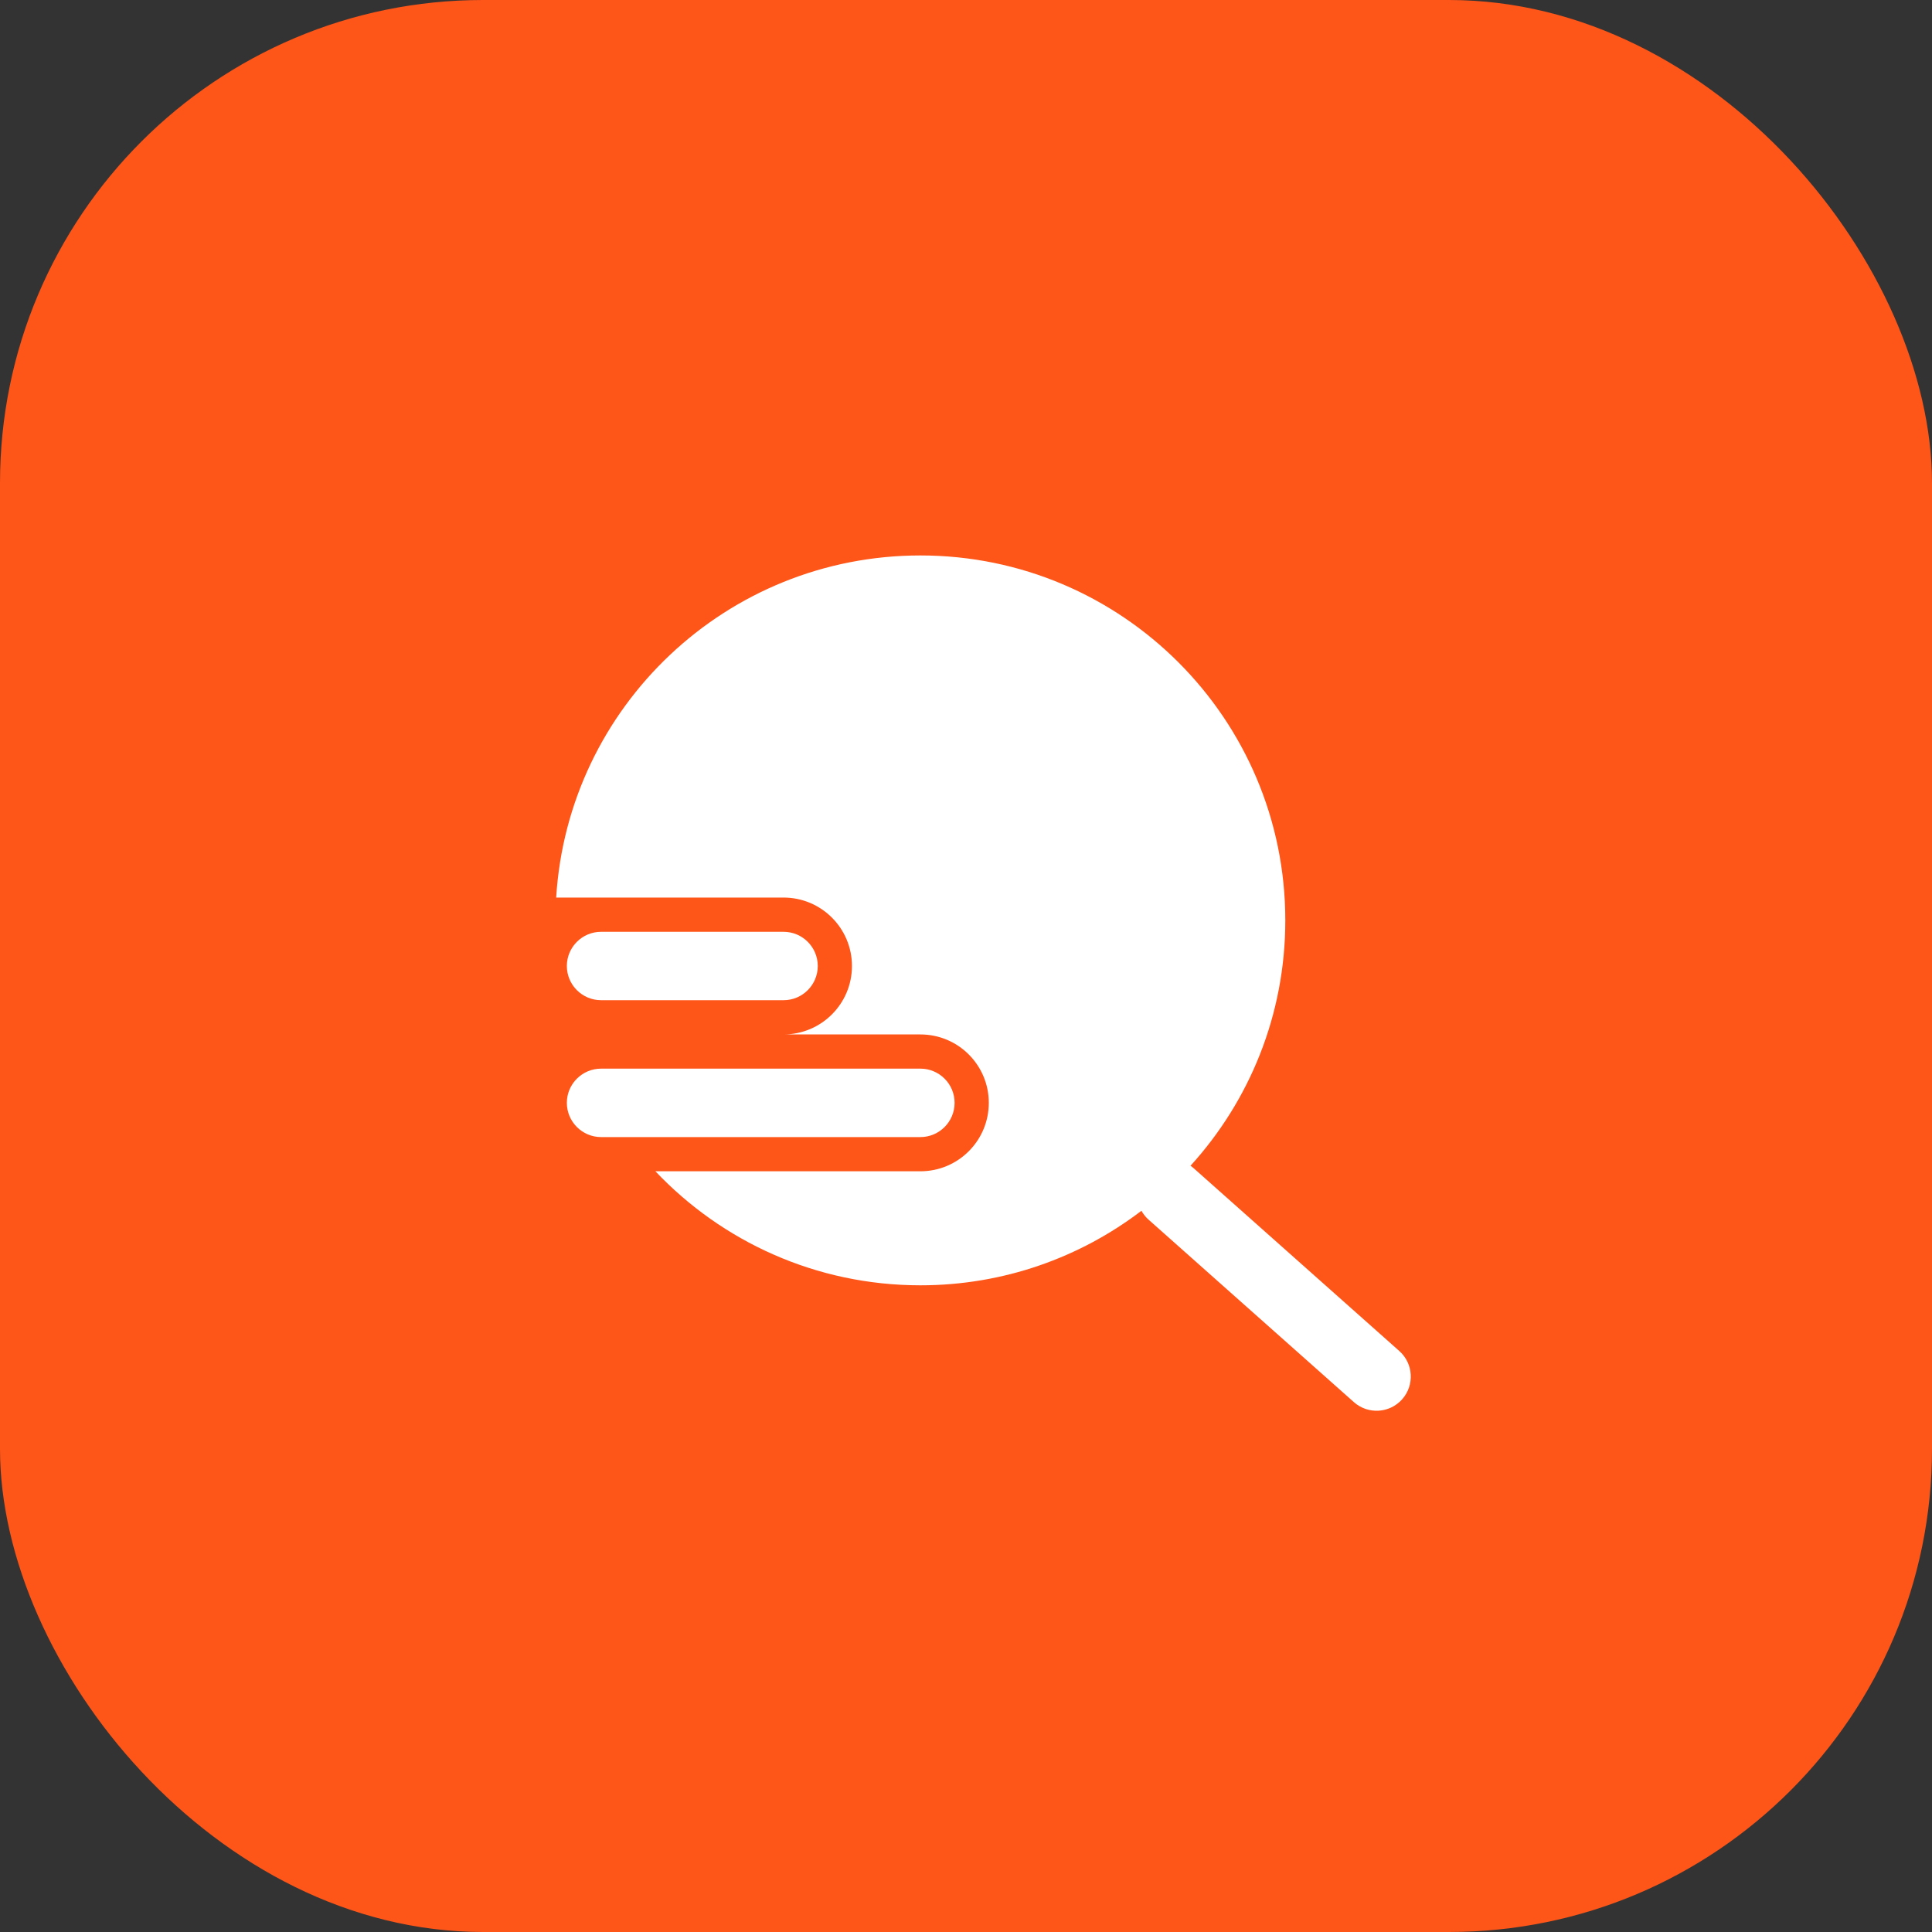
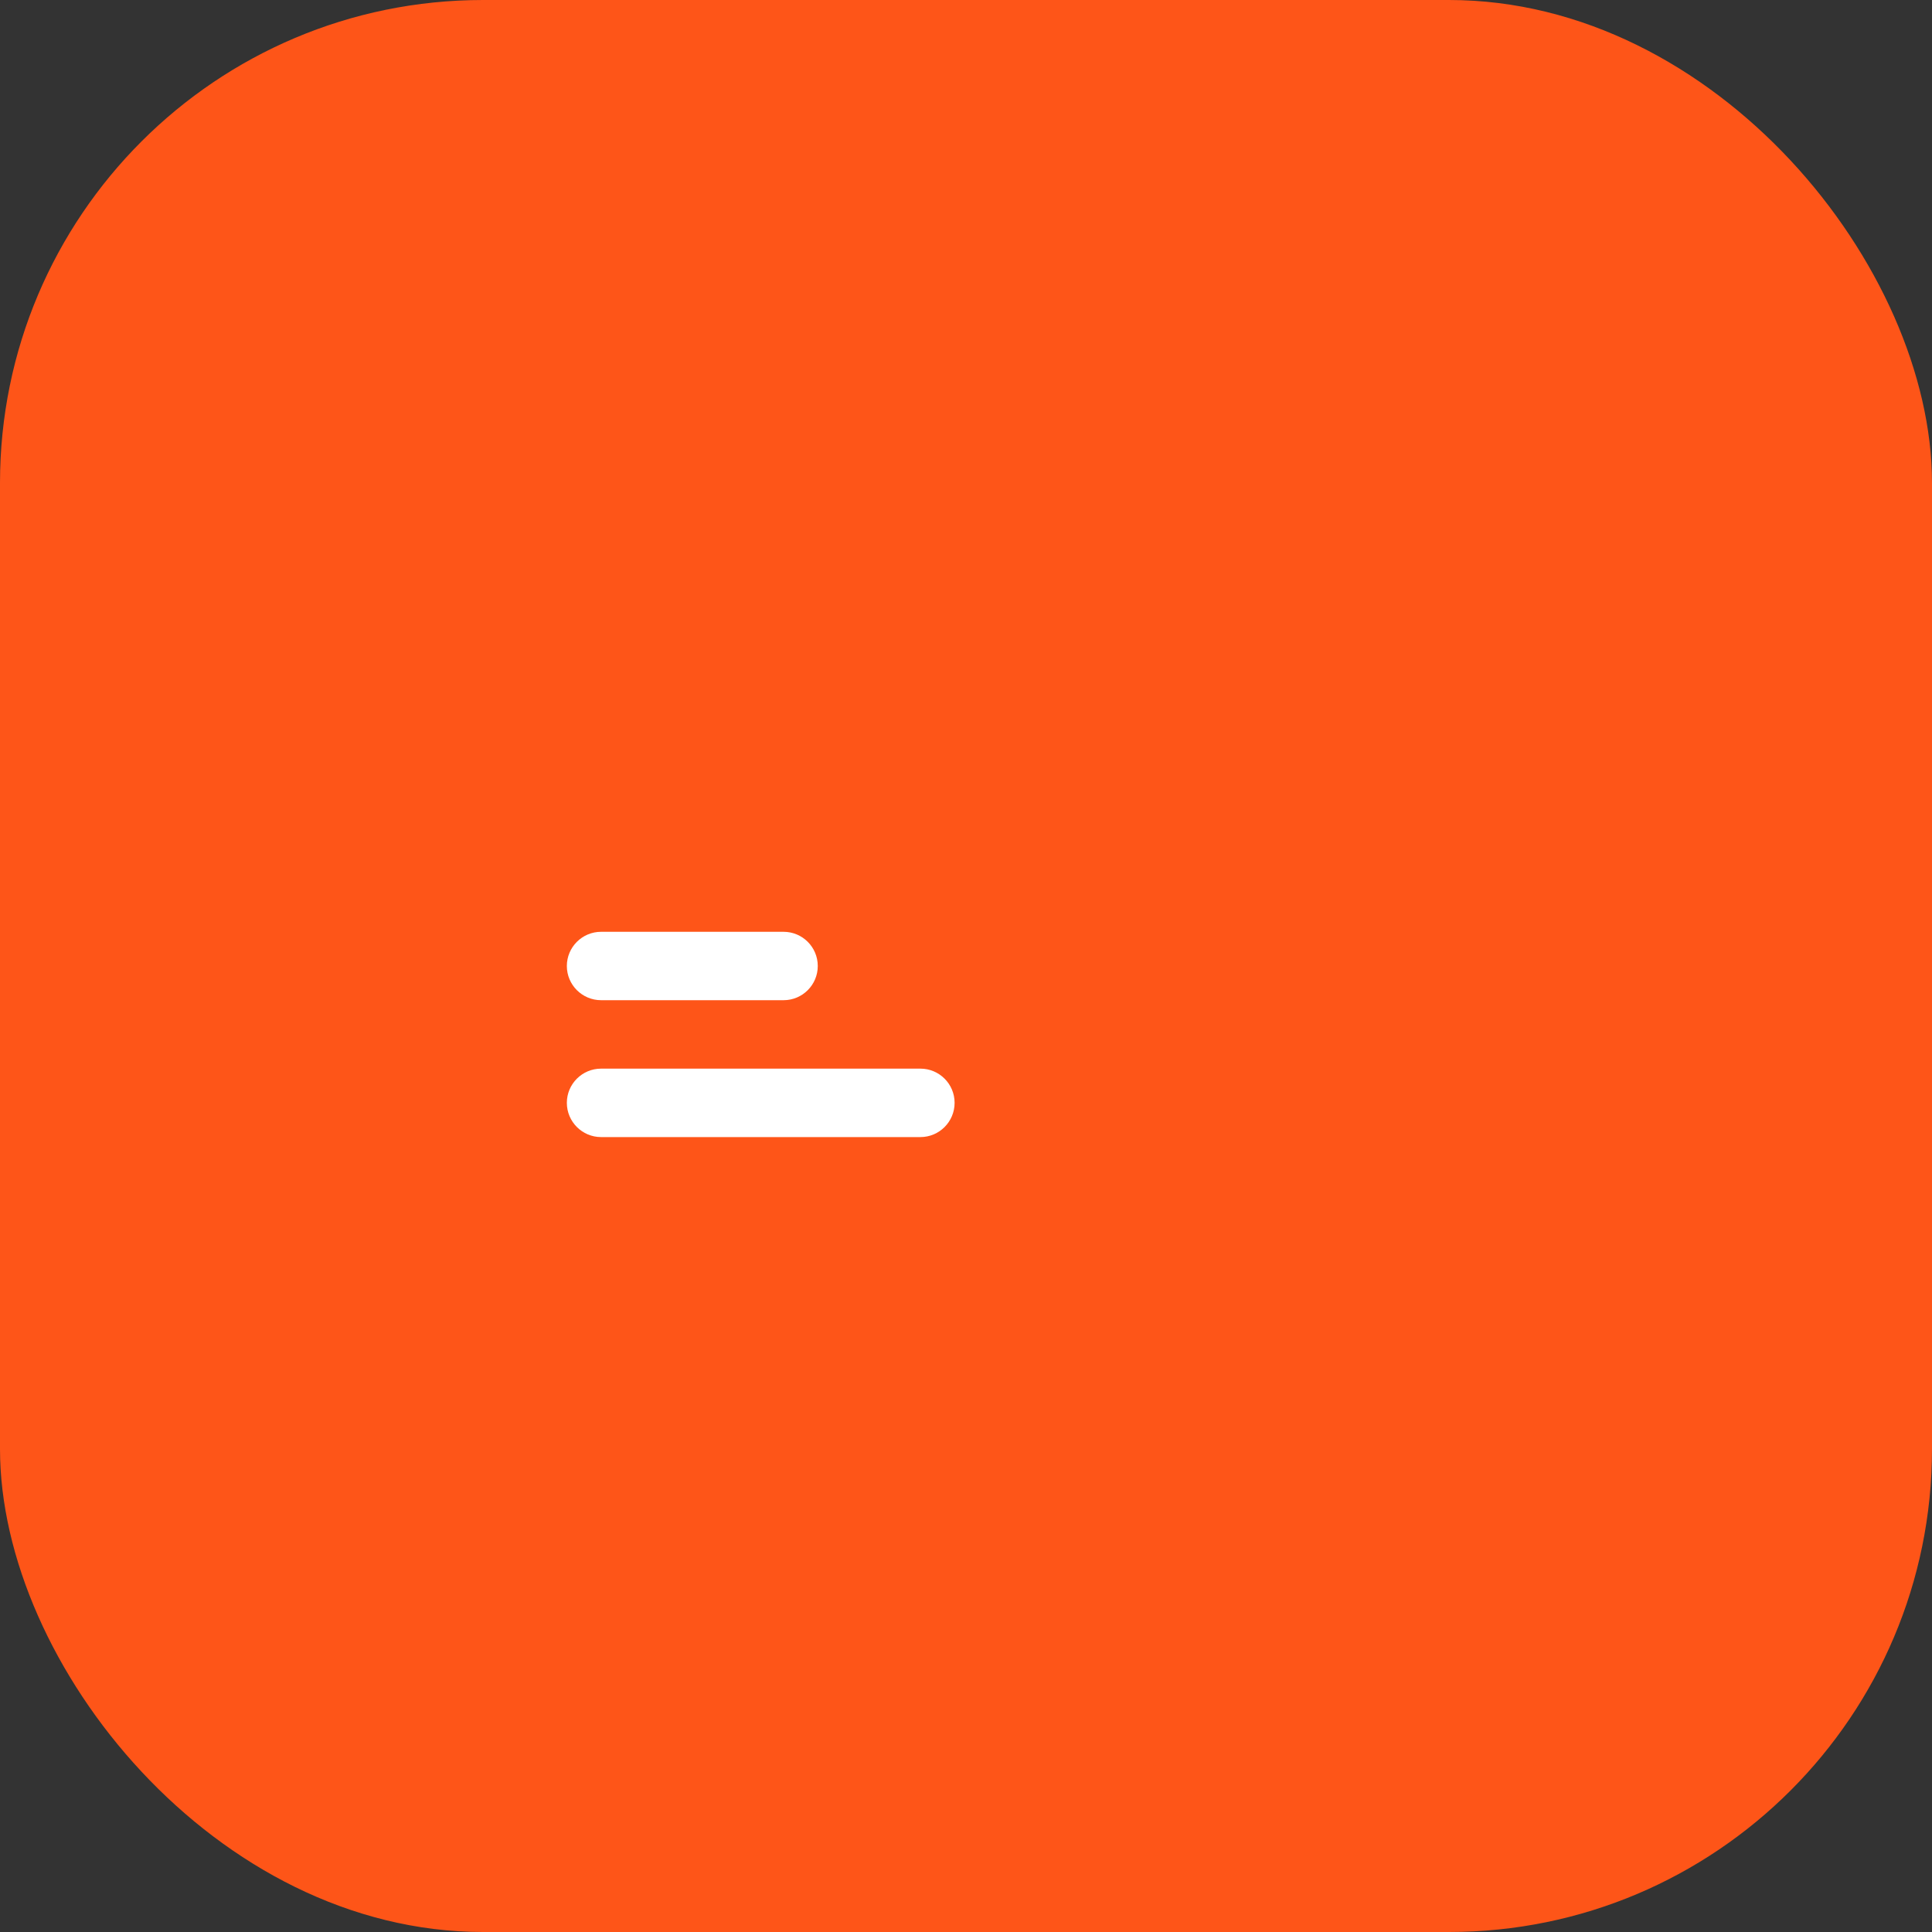
<svg xmlns="http://www.w3.org/2000/svg" width="40" height="40" viewBox="0 0 40 40" fill="none">
  <rect x="0" y="0" width="40" height="40" fill="#333333" stroke="none" />
  <rect width="40" height="40" rx="10" fill="#FE5518" />
-   <path d="M24.648 24.136C25.868 22.794 26.611 21.012 26.611 19.056C26.611 14.883 23.229 11.5 19.056 11.5C15.041 11.5 11.758 14.63 11.515 18.583H16.222C17.005 18.583 17.639 19.218 17.639 20C17.639 20.782 17.005 21.417 16.222 21.417H19.056C19.838 21.417 20.472 22.051 20.472 22.833C20.472 23.616 19.838 24.25 19.056 24.25H13.569C14.946 25.704 16.895 26.611 19.056 26.611C20.776 26.611 22.362 26.036 23.632 25.068C23.67 25.135 23.719 25.198 23.78 25.252L28.03 29.029C28.322 29.289 28.77 29.263 29.03 28.971C29.29 28.678 29.263 28.23 28.971 27.971L24.721 24.193C24.698 24.172 24.673 24.153 24.648 24.136Z" fill="white" />
  <path d="M12.445 19.292C12.054 19.292 11.736 19.609 11.736 20C11.736 20.391 12.054 20.708 12.445 20.708H16.223C16.614 20.708 16.931 20.391 16.931 20C16.931 19.609 16.614 19.292 16.223 19.292H12.445Z" fill="white" />
  <path d="M11.736 22.833C11.736 22.442 12.054 22.125 12.445 22.125H19.056C19.447 22.125 19.764 22.442 19.764 22.833C19.764 23.224 19.447 23.542 19.056 23.542H12.445C12.054 23.542 11.736 23.224 11.736 22.833Z" fill="white" />
</svg>